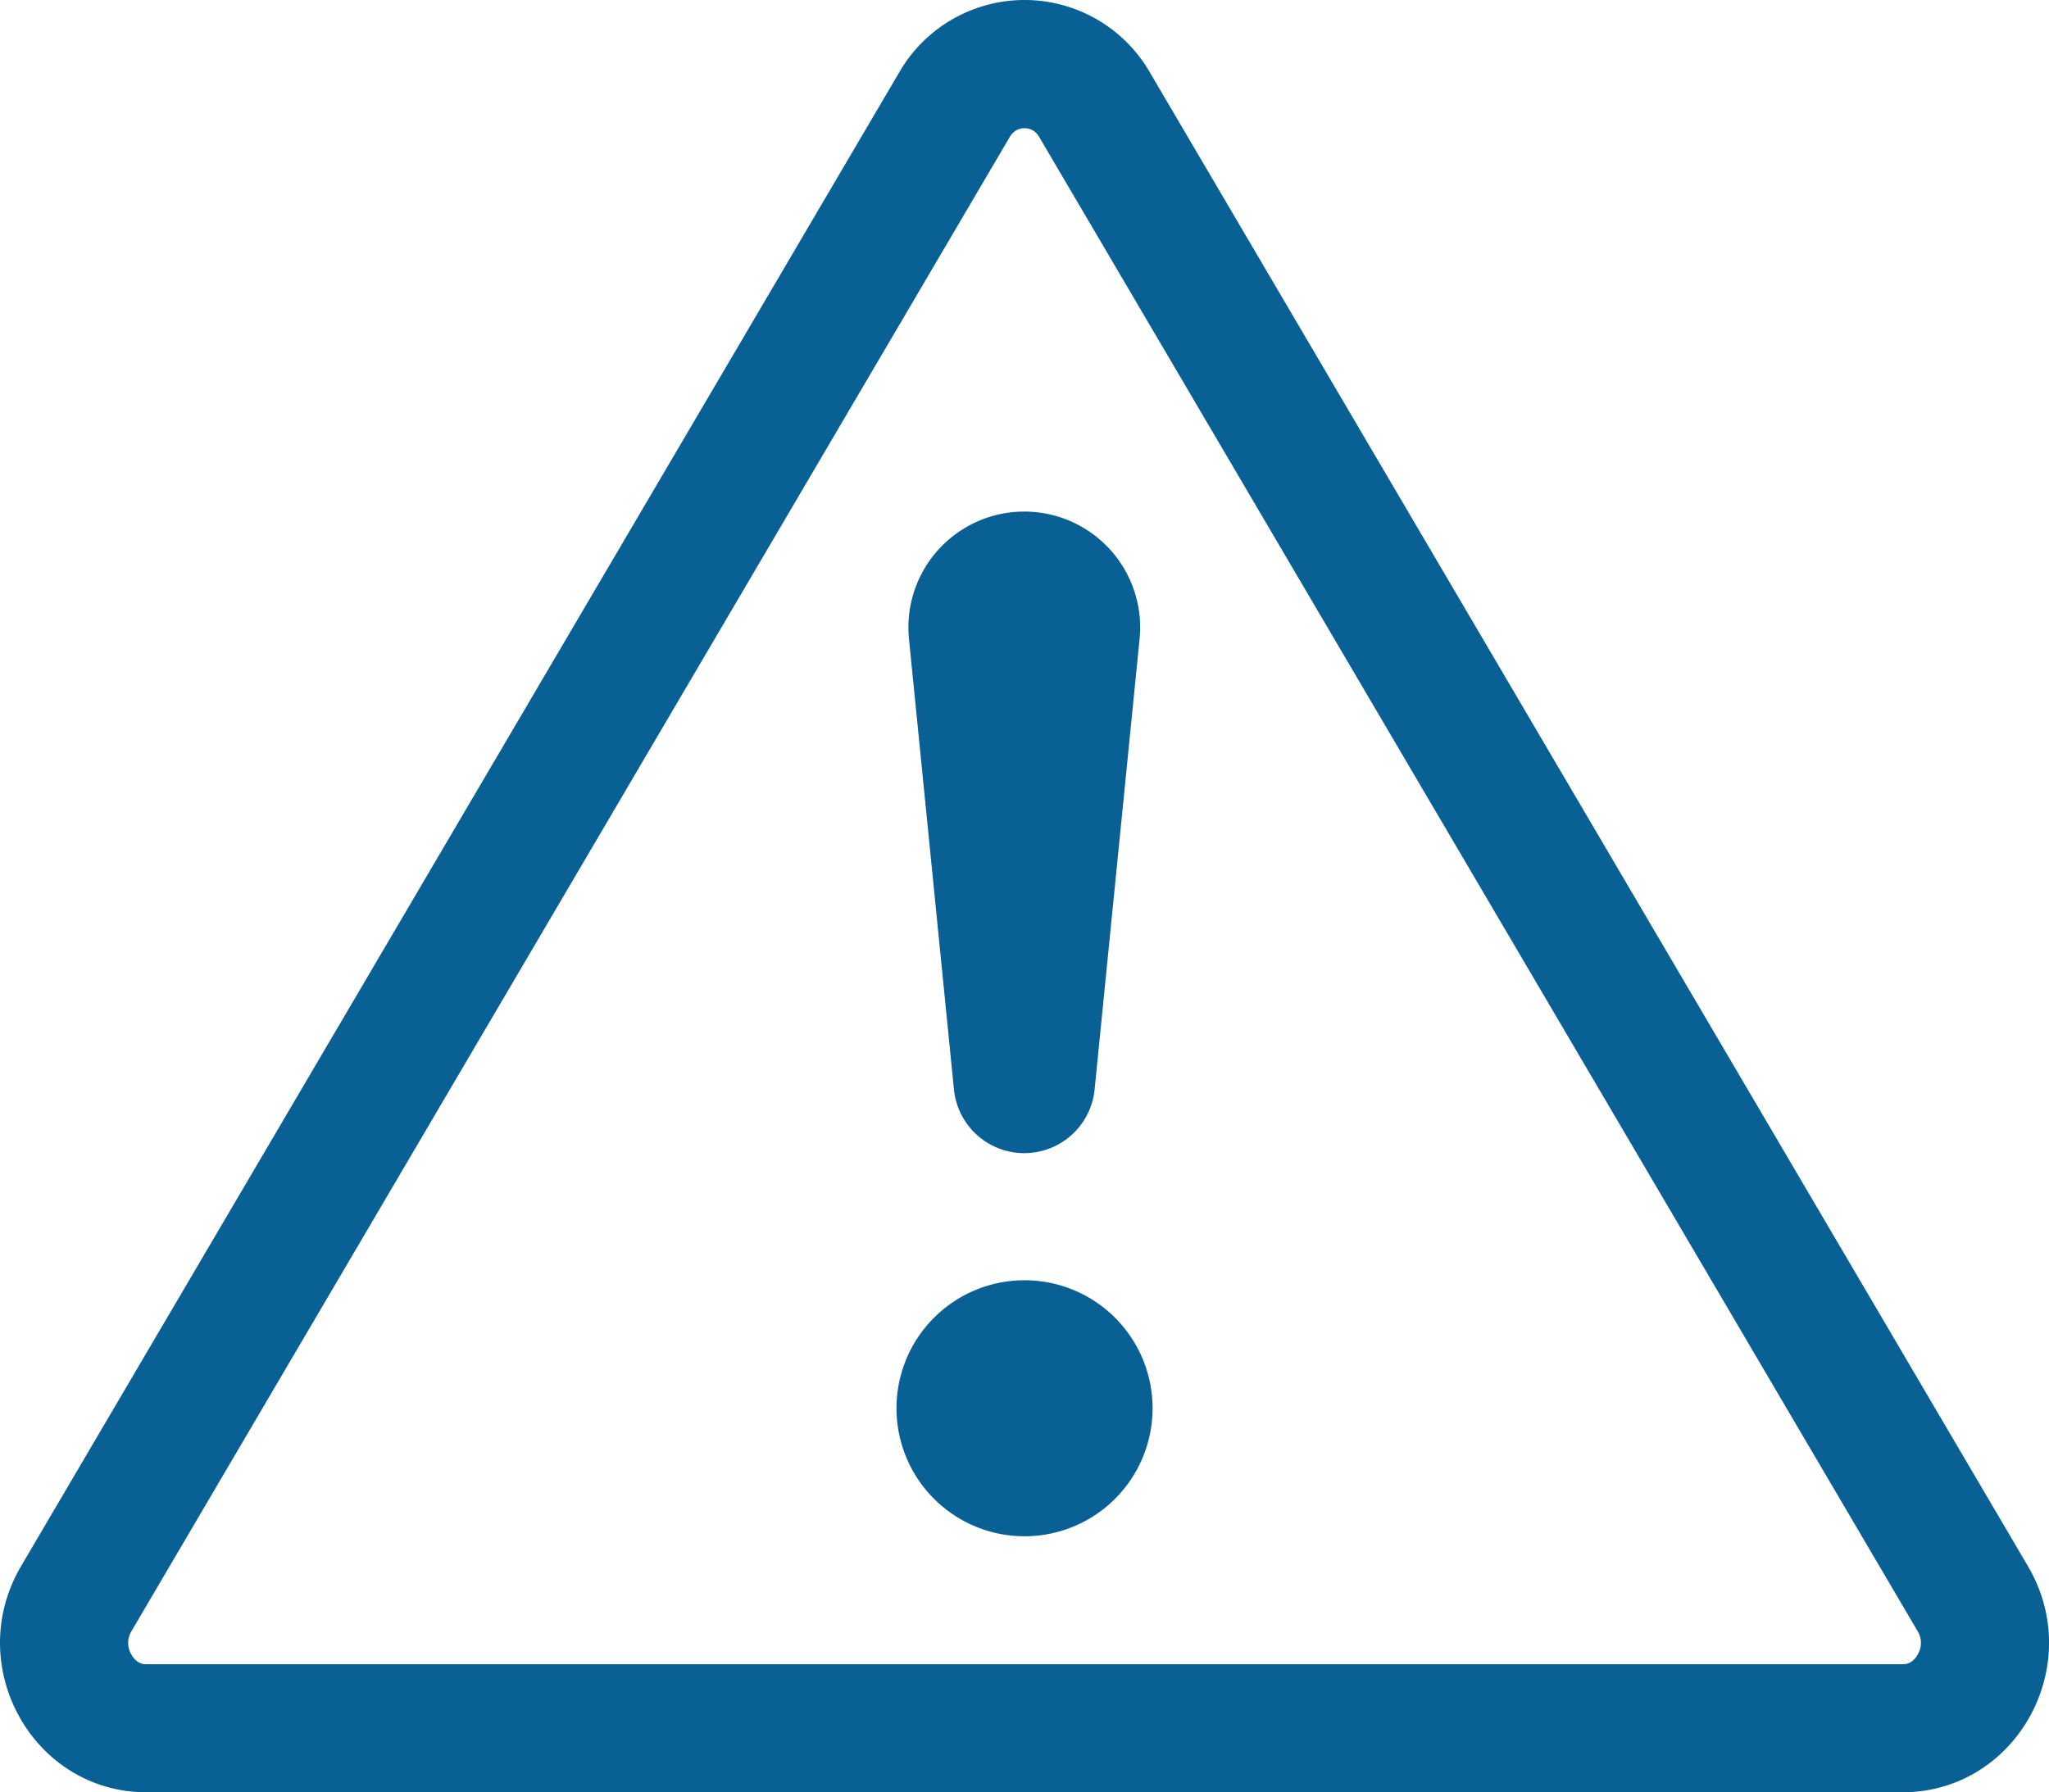
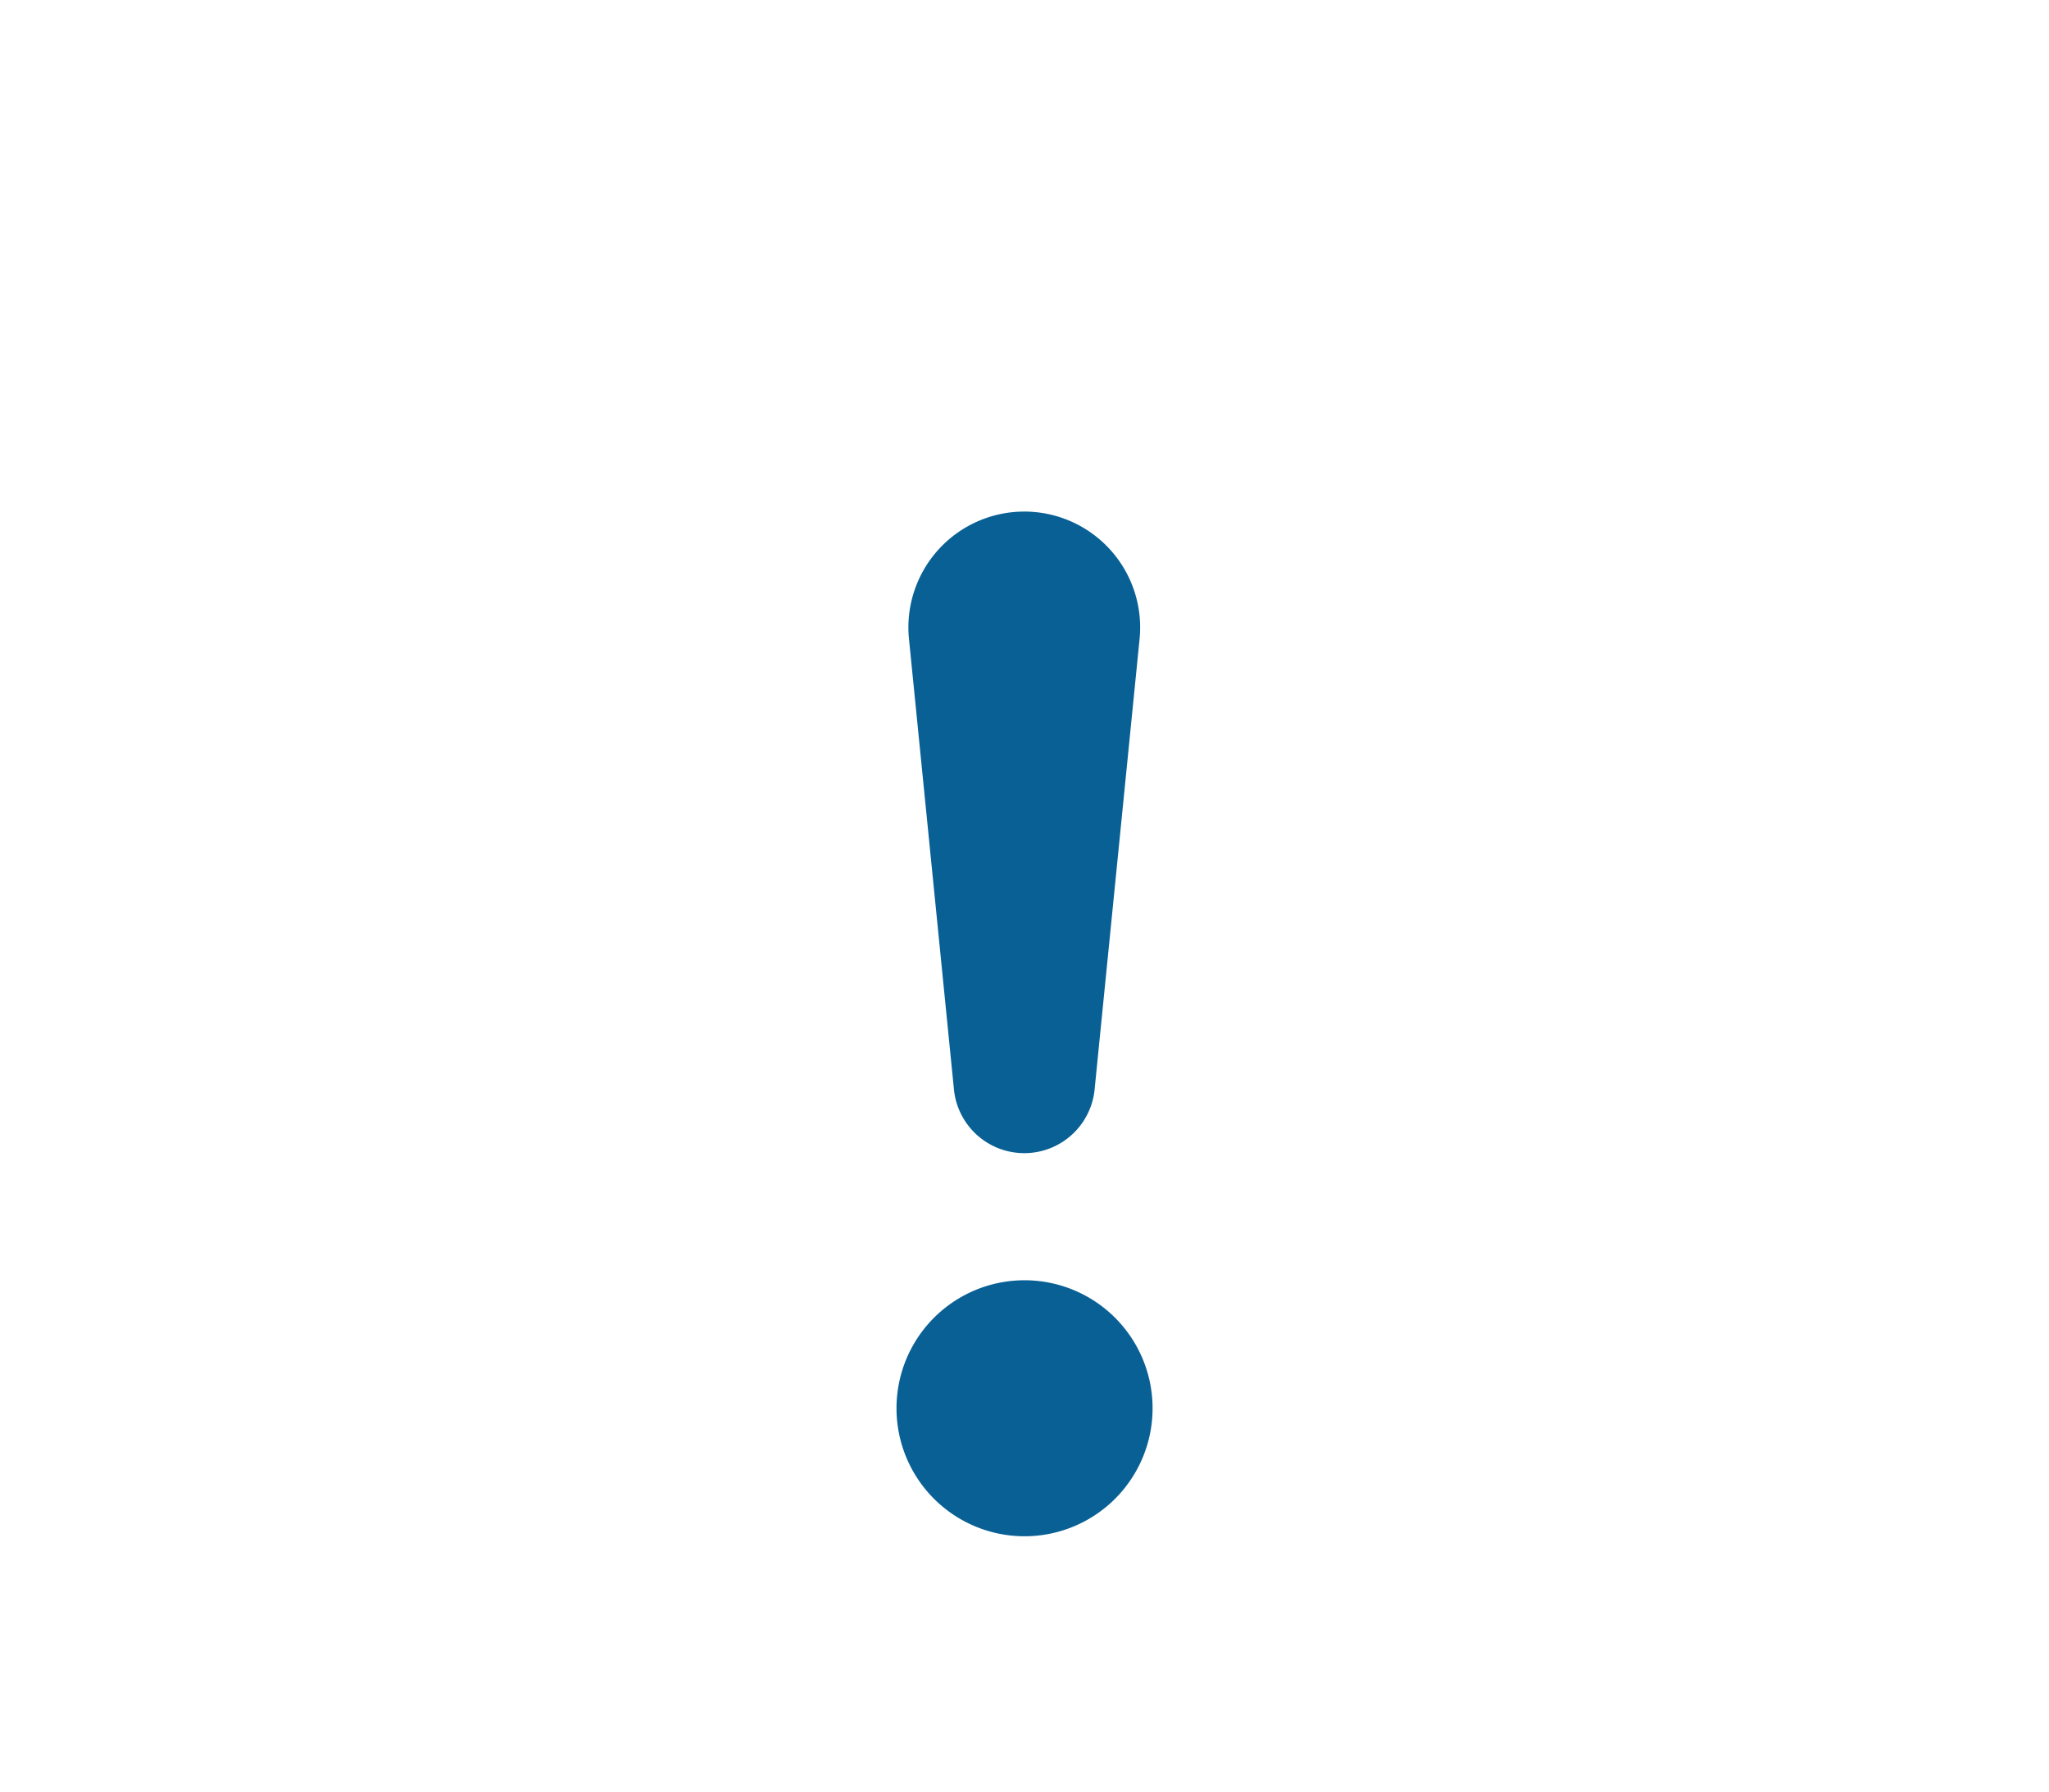
<svg xmlns="http://www.w3.org/2000/svg" width="192.033" height="168.017" viewBox="0 0 192.033 168.017">
  <g id="exclamation-triangle" transform="translate(-0.004 -11.983)">
    <g id="Gruppe_1396" data-name="Gruppe 1396">
-       <path id="Pfad_1113" data-name="Pfad 1113" d="M95.256,24.192a1.608,1.608,0,0,1,1.524,0,1.752,1.752,0,0,1,.648.684l82.284,140a2.1,2.1,0,0,1,.024,2.2,1.956,1.956,0,0,1-.648.72,1.392,1.392,0,0,1-.792.2H13.752a1.38,1.38,0,0,1-.792-.2,1.956,1.956,0,0,1-.648-.72,2.112,2.112,0,0,1,.024-2.2l82.272-140a1.764,1.764,0,0,1,.648-.684Zm12.528-5.4a13.56,13.56,0,0,0-23.52,0L1.98,158.8C-3.5,168.132,3.072,180,13.74,180H178.3c10.668,0,17.256-11.88,11.76-21.2Z" fill="#096095" />
      <path id="Pfad_1114" data-name="Pfad 1114" d="M84.024,144a12,12,0,1,1,12,12A12,12,0,0,1,84.024,144ZM85.2,71.94a10.86,10.86,0,1,1,21.6,0l-4.2,42.084a6.624,6.624,0,0,1-13.2,0Z" fill="#096095" />
    </g>
  </g>
</svg>